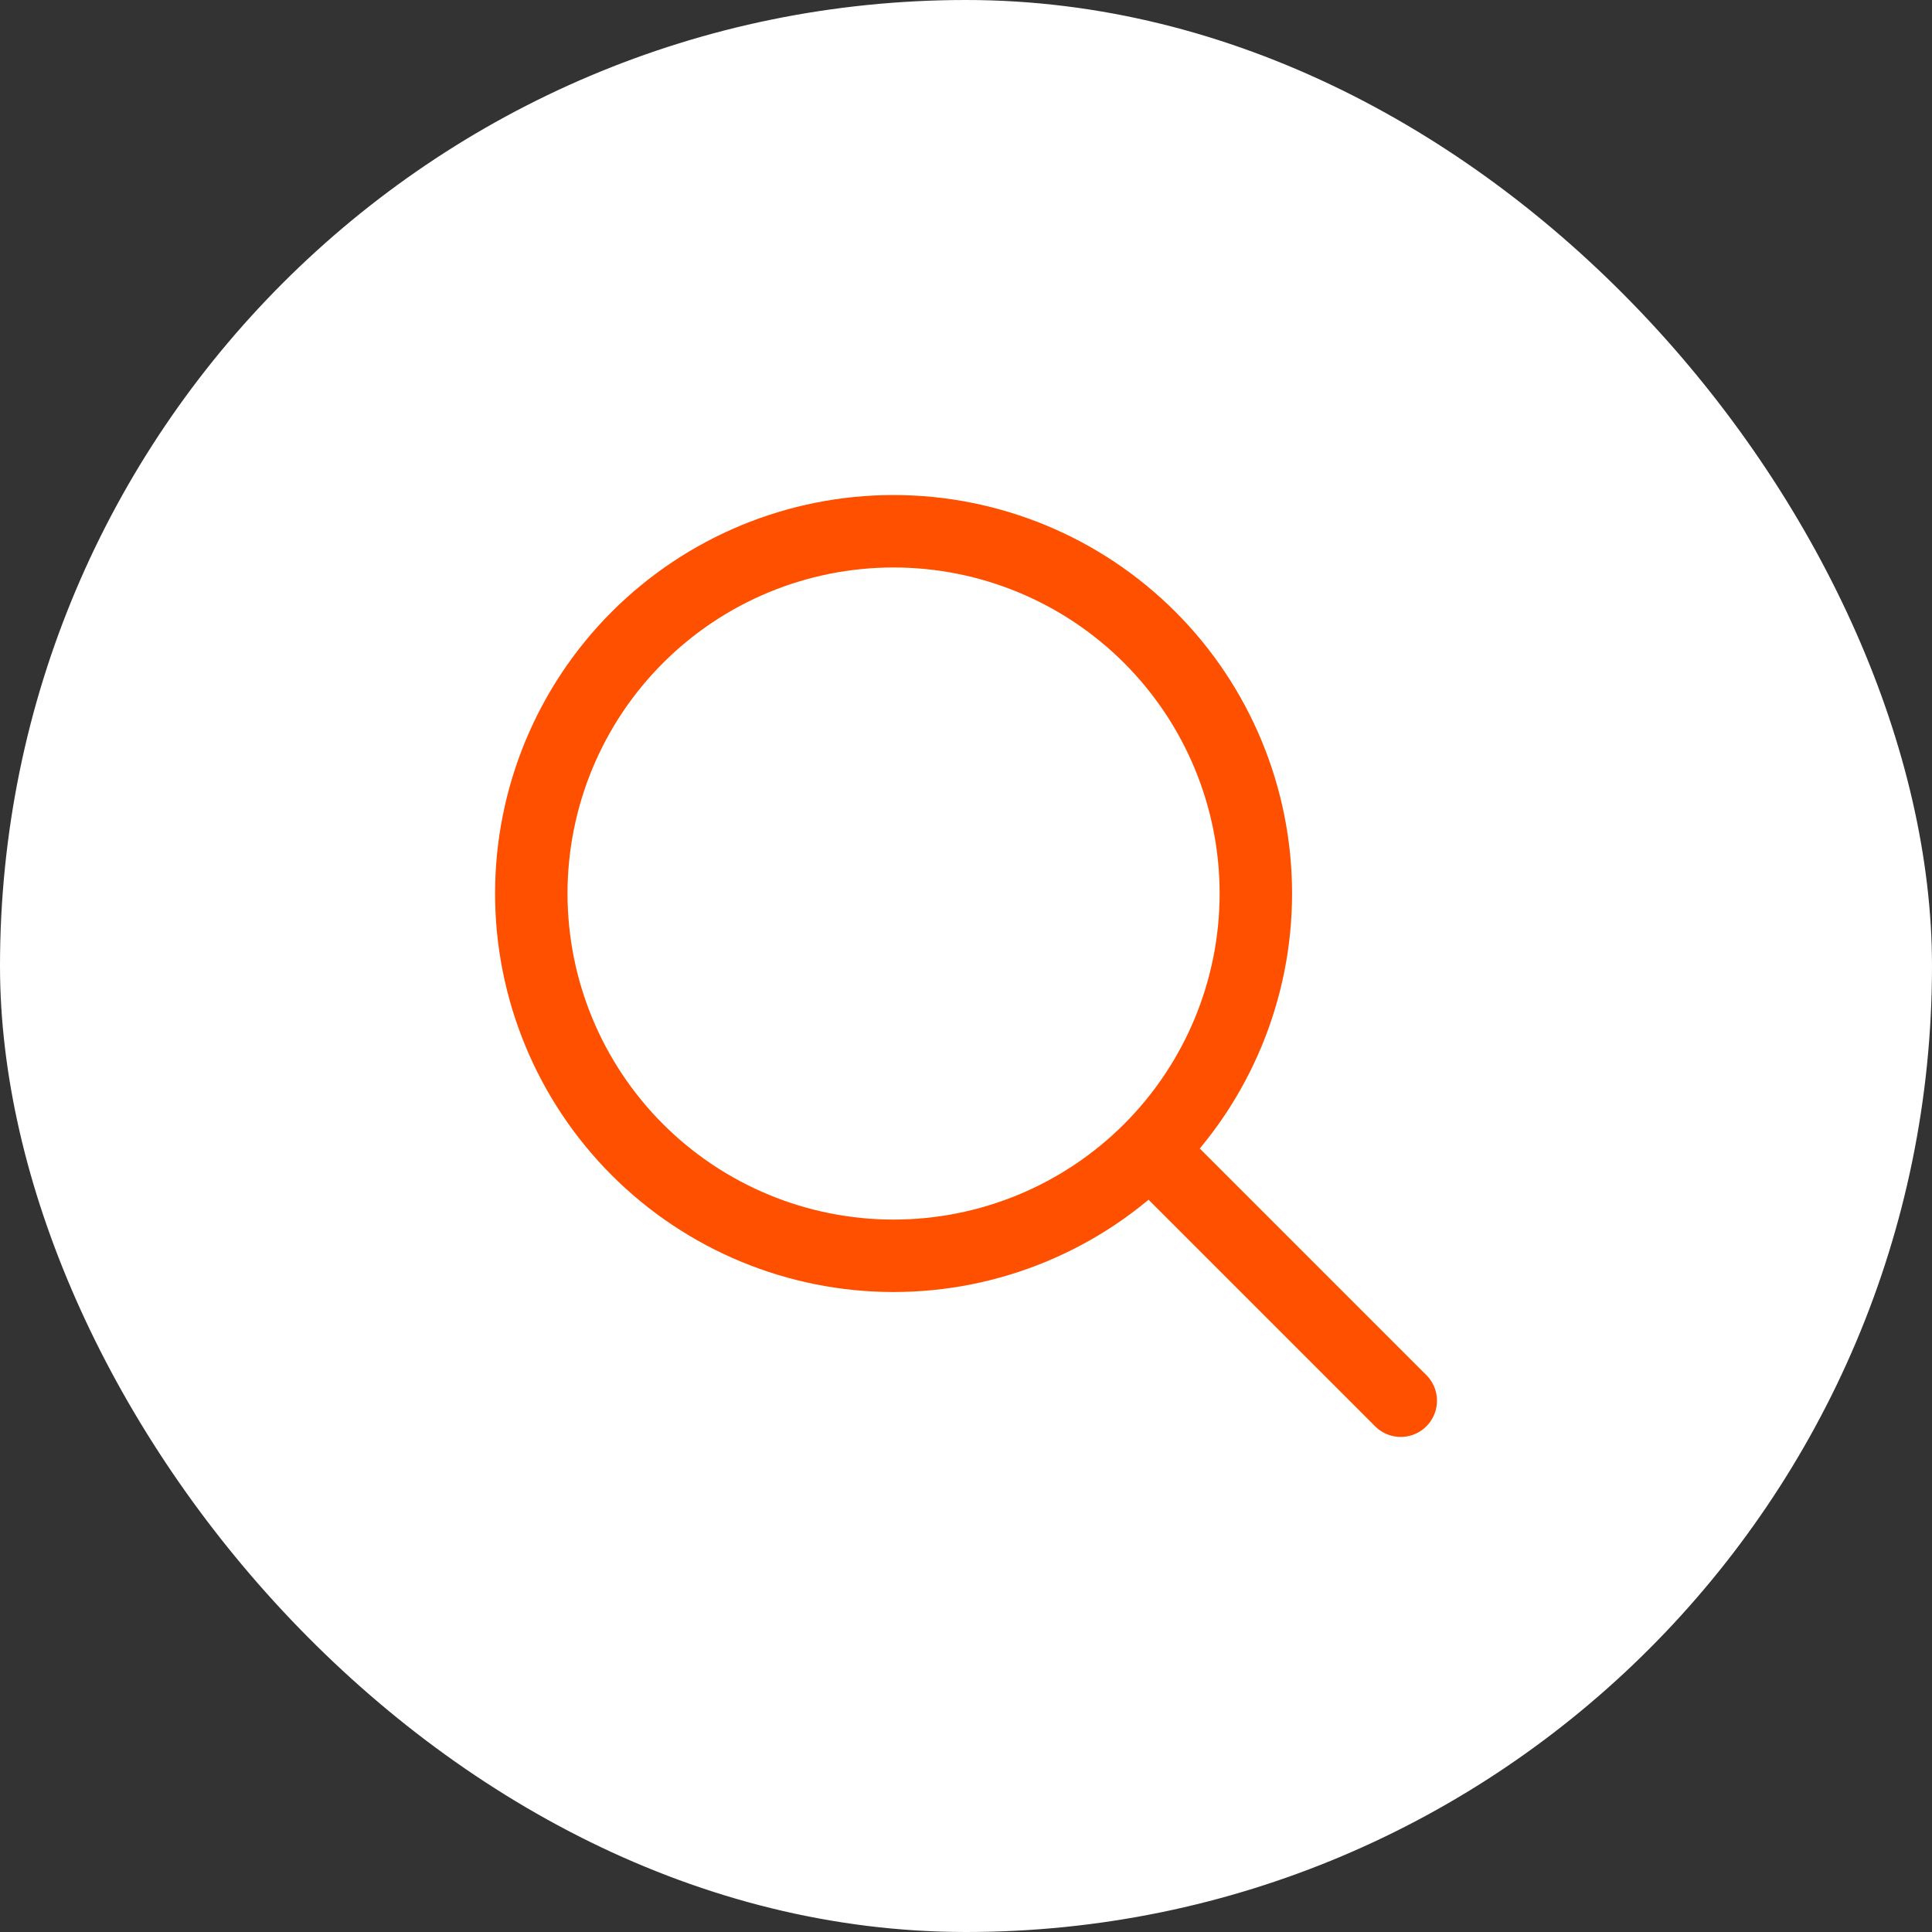
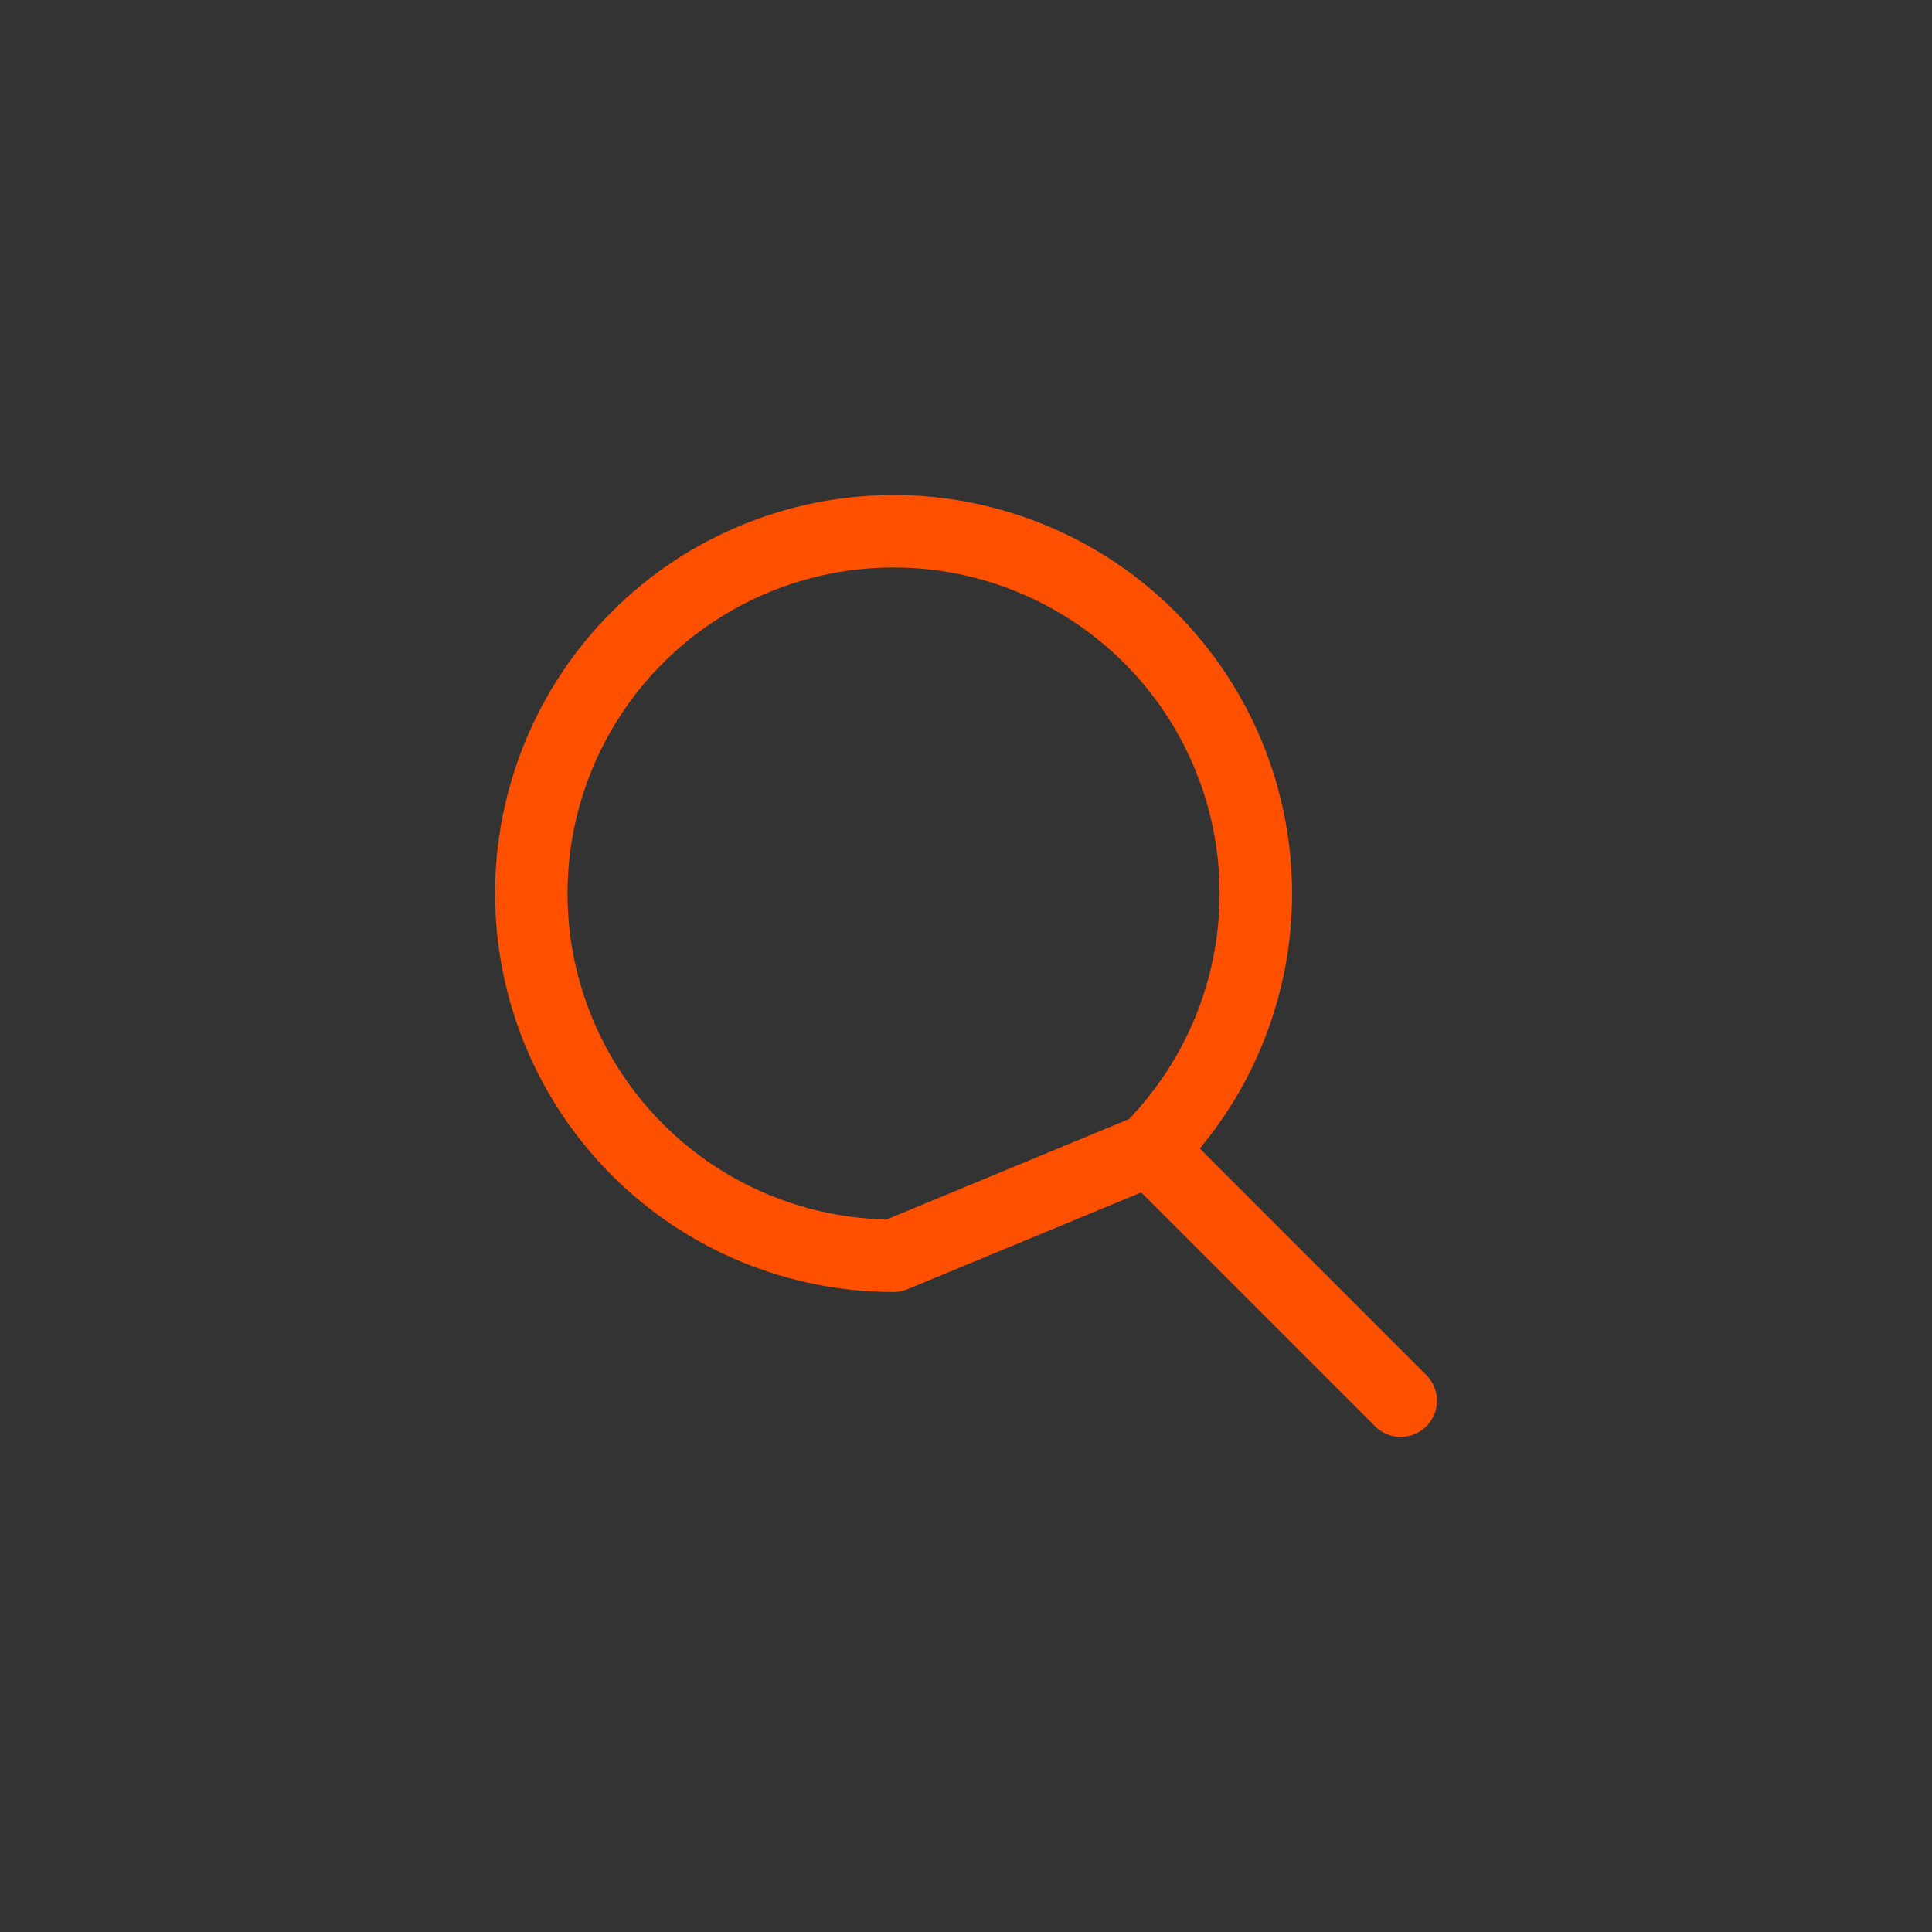
<svg xmlns="http://www.w3.org/2000/svg" width="40" height="40" viewBox="0 0 40 40" fill="none">
  <rect x="0" y="0" width="40" height="40" fill="#333333" stroke="none" />
-   <rect width="40" height="40" rx="20" fill="white" />
-   <path d="M29.001 29L23.804 23.803M23.804 23.803C25.21 22.396 26.001 20.488 26.001 18.499C26.001 16.51 25.21 14.602 23.804 13.196C22.397 11.789 20.489 10.999 18.5 10.999C16.511 10.999 14.603 11.789 13.197 13.196C11.79 14.602 11 16.51 11 18.499C11 20.488 11.79 22.396 13.197 23.803C14.603 25.209 16.511 26 18.5 26C20.489 26 22.397 25.209 23.804 23.803Z" stroke="#FF5000" stroke-width="1.5" stroke-linecap="round" stroke-linejoin="round" />
+   <path d="M29.001 29L23.804 23.803M23.804 23.803C25.21 22.396 26.001 20.488 26.001 18.499C26.001 16.51 25.21 14.602 23.804 13.196C22.397 11.789 20.489 10.999 18.5 10.999C16.511 10.999 14.603 11.789 13.197 13.196C11.79 14.602 11 16.51 11 18.499C11 20.488 11.79 22.396 13.197 23.803C14.603 25.209 16.511 26 18.5 26Z" stroke="#FF5000" stroke-width="1.5" stroke-linecap="round" stroke-linejoin="round" />
</svg>